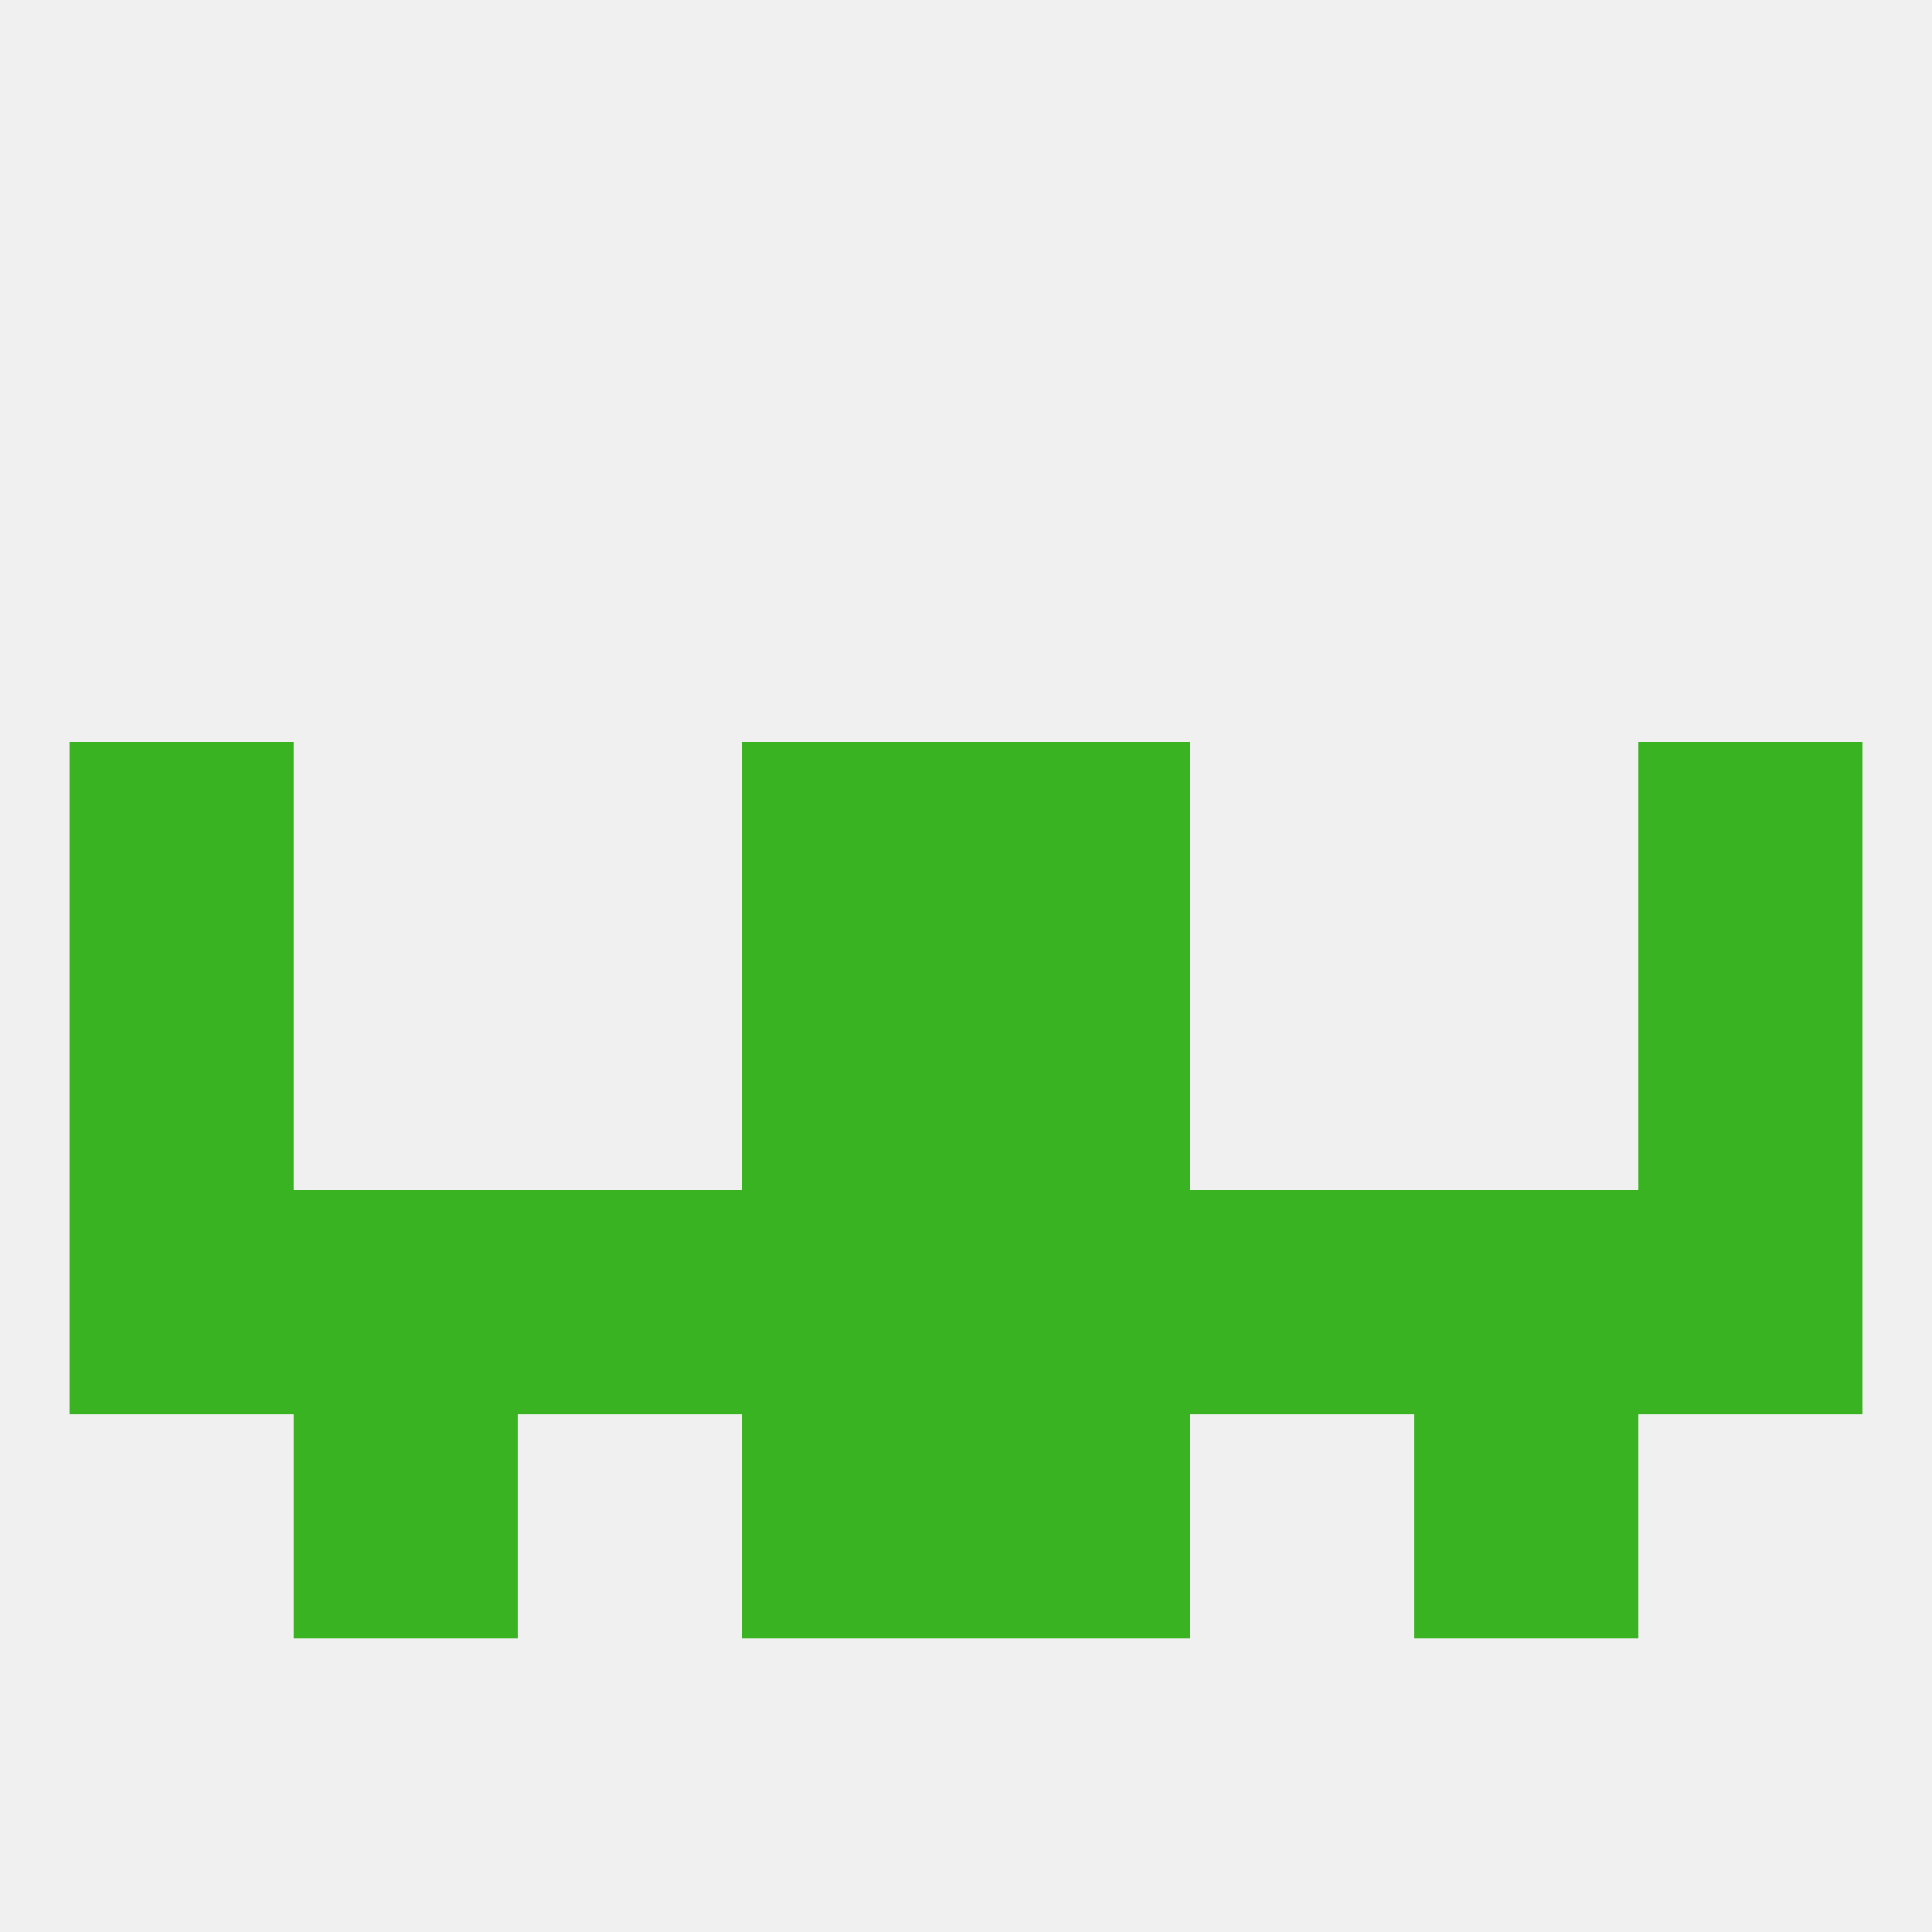
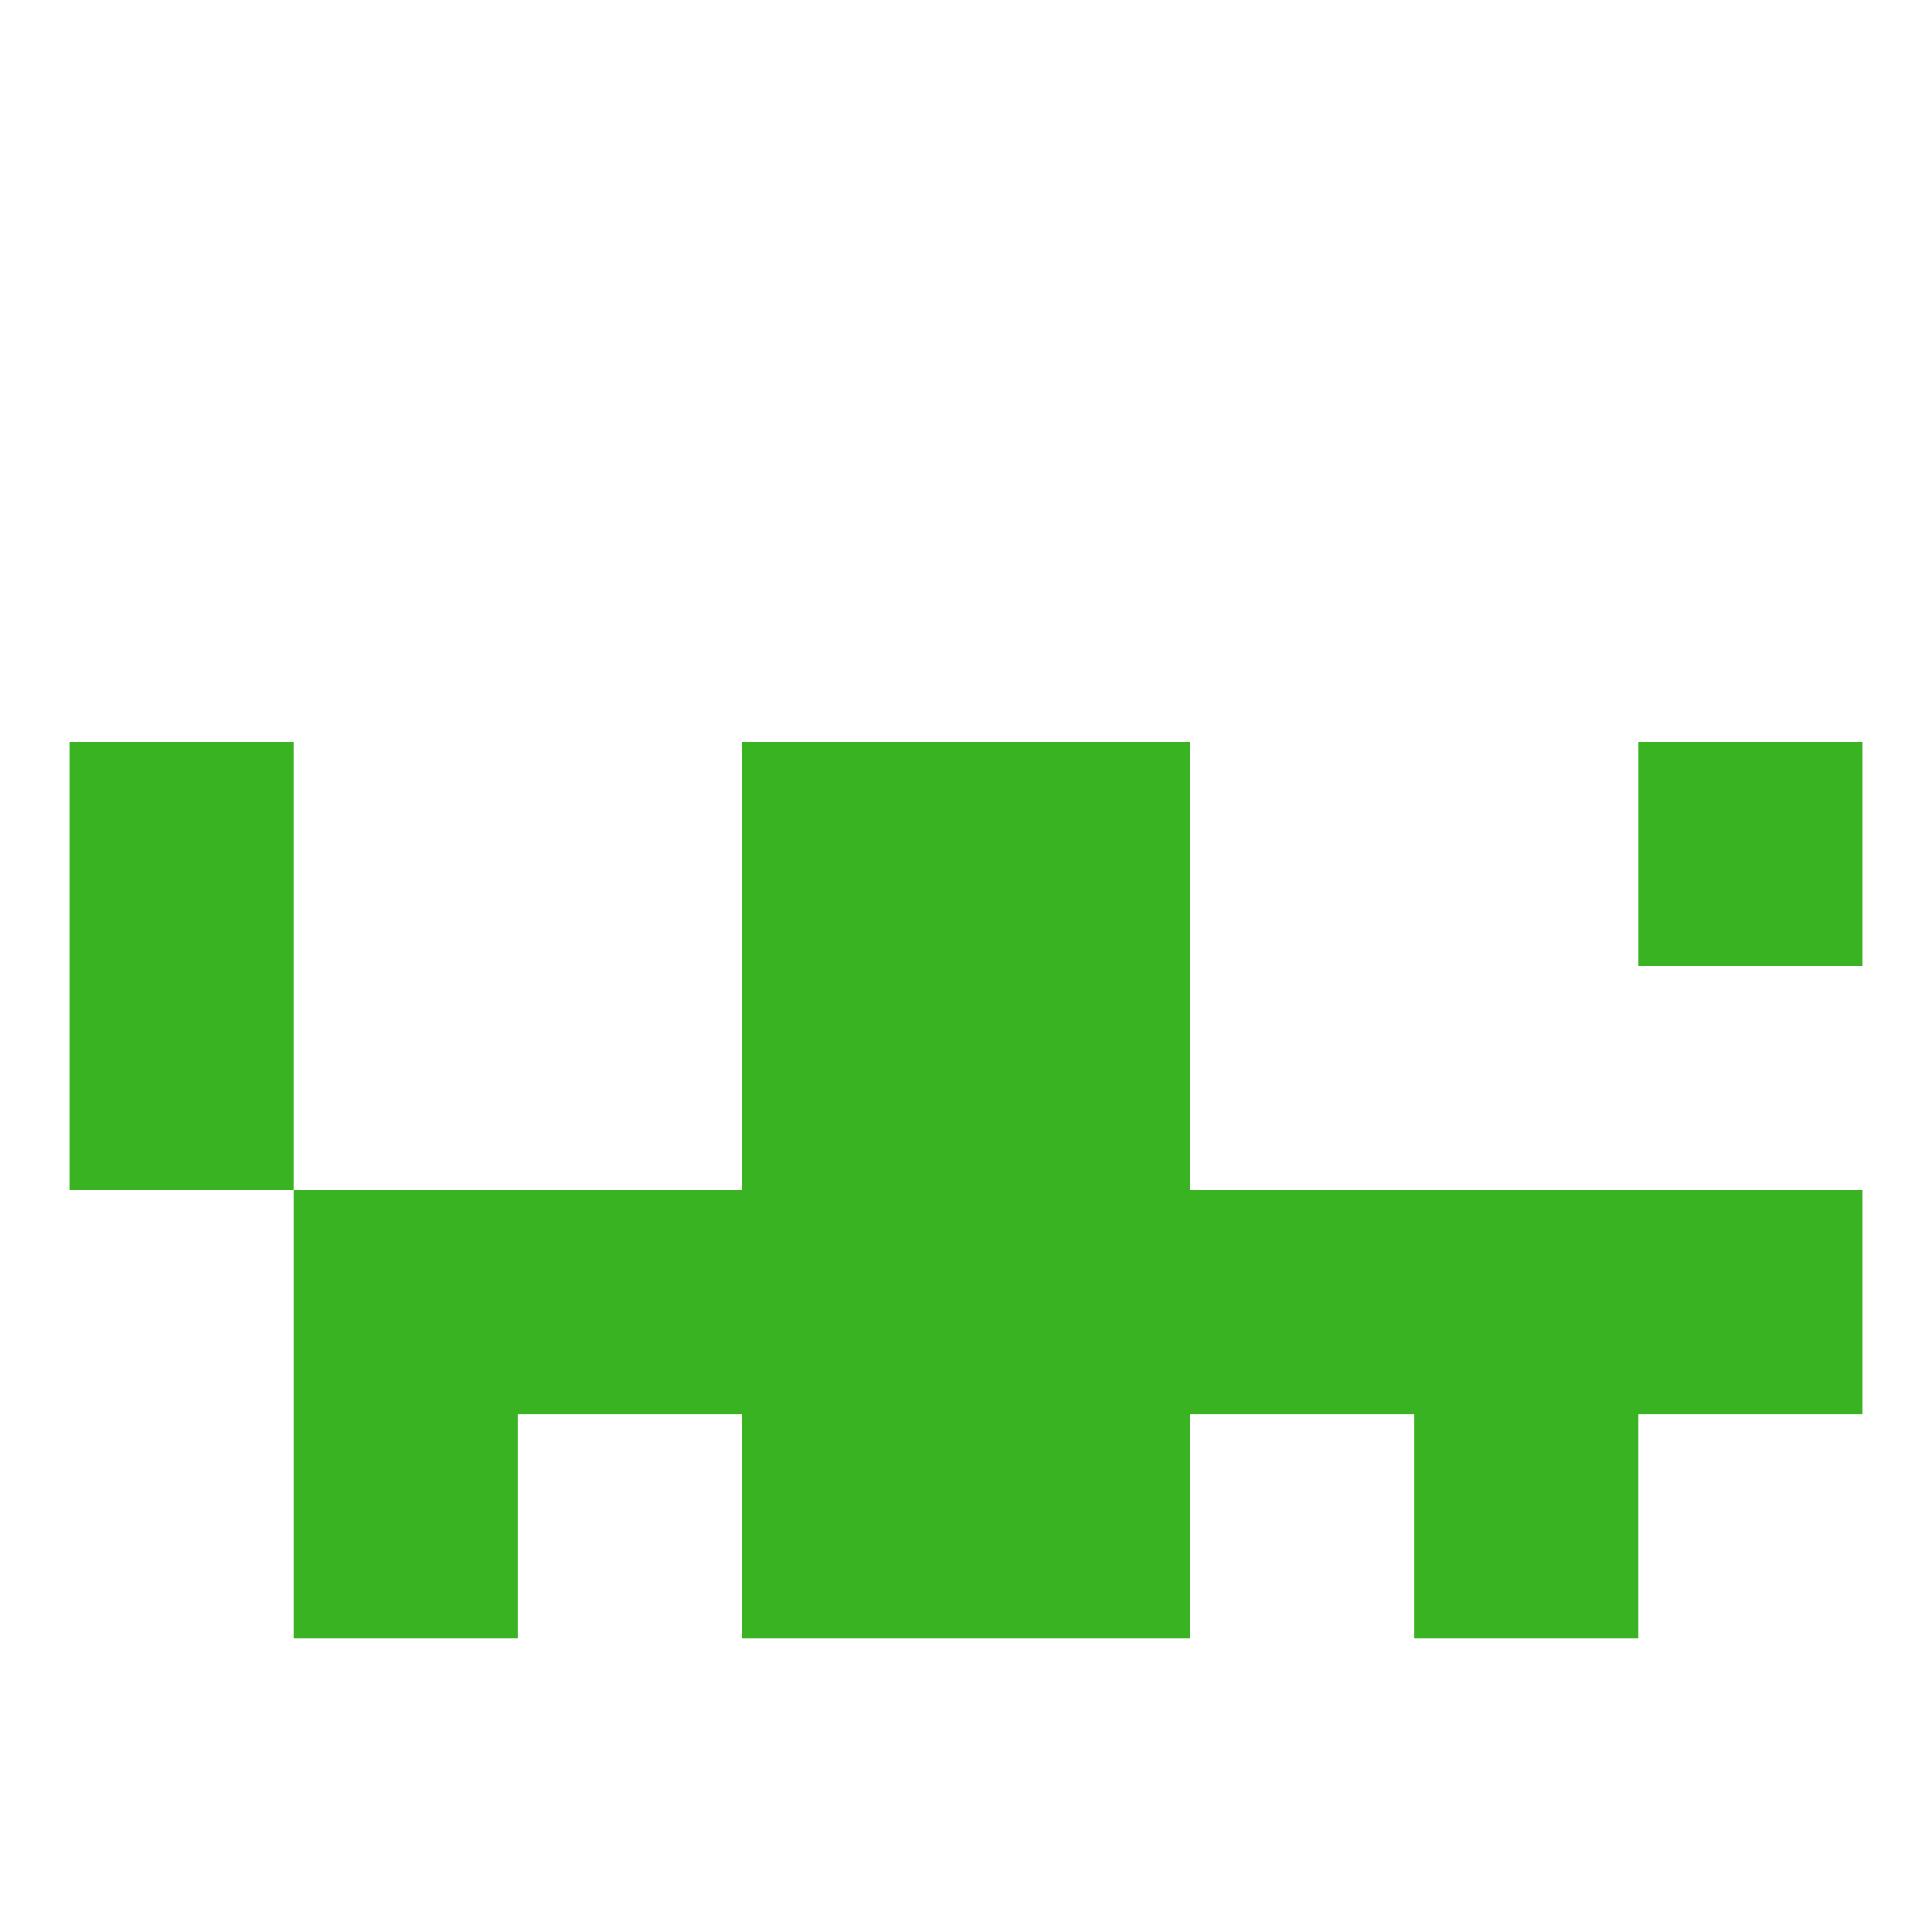
<svg xmlns="http://www.w3.org/2000/svg" version="1.1" baseprofile="full" width="250" height="250" viewBox="0 0 250 250">
-   <rect width="100%" height="100%" fill="rgba(240,240,240,255)" />
  <rect x="9" y="125" width="29" height="29" fill="rgba(58,179,34,255)" />
-   <rect x="212" y="125" width="29" height="29" fill="rgba(58,179,34,255)" />
  <rect x="96" y="125" width="29" height="29" fill="rgba(58,179,34,255)" />
  <rect x="125" y="125" width="29" height="29" fill="rgba(58,179,34,255)" />
  <rect x="96" y="154" width="29" height="29" fill="rgba(58,179,34,255)" />
  <rect x="125" y="154" width="29" height="29" fill="rgba(58,179,34,255)" />
  <rect x="67" y="154" width="29" height="29" fill="rgba(58,179,34,255)" />
  <rect x="154" y="154" width="29" height="29" fill="rgba(58,179,34,255)" />
  <rect x="212" y="154" width="29" height="29" fill="rgba(58,179,34,255)" />
  <rect x="183" y="154" width="29" height="29" fill="rgba(58,179,34,255)" />
-   <rect x="9" y="154" width="29" height="29" fill="rgba(58,179,34,255)" />
  <rect x="38" y="154" width="29" height="29" fill="rgba(58,179,34,255)" />
  <rect x="38" y="183" width="29" height="29" fill="rgba(58,179,34,255)" />
  <rect x="183" y="183" width="29" height="29" fill="rgba(58,179,34,255)" />
  <rect x="96" y="183" width="29" height="29" fill="rgba(58,179,34,255)" />
  <rect x="125" y="183" width="29" height="29" fill="rgba(58,179,34,255)" />
  <rect x="9" y="96" width="29" height="29" fill="rgba(58,179,34,255)" />
  <rect x="212" y="96" width="29" height="29" fill="rgba(58,179,34,255)" />
  <rect x="96" y="96" width="29" height="29" fill="rgba(58,179,34,255)" />
  <rect x="125" y="96" width="29" height="29" fill="rgba(58,179,34,255)" />
</svg>